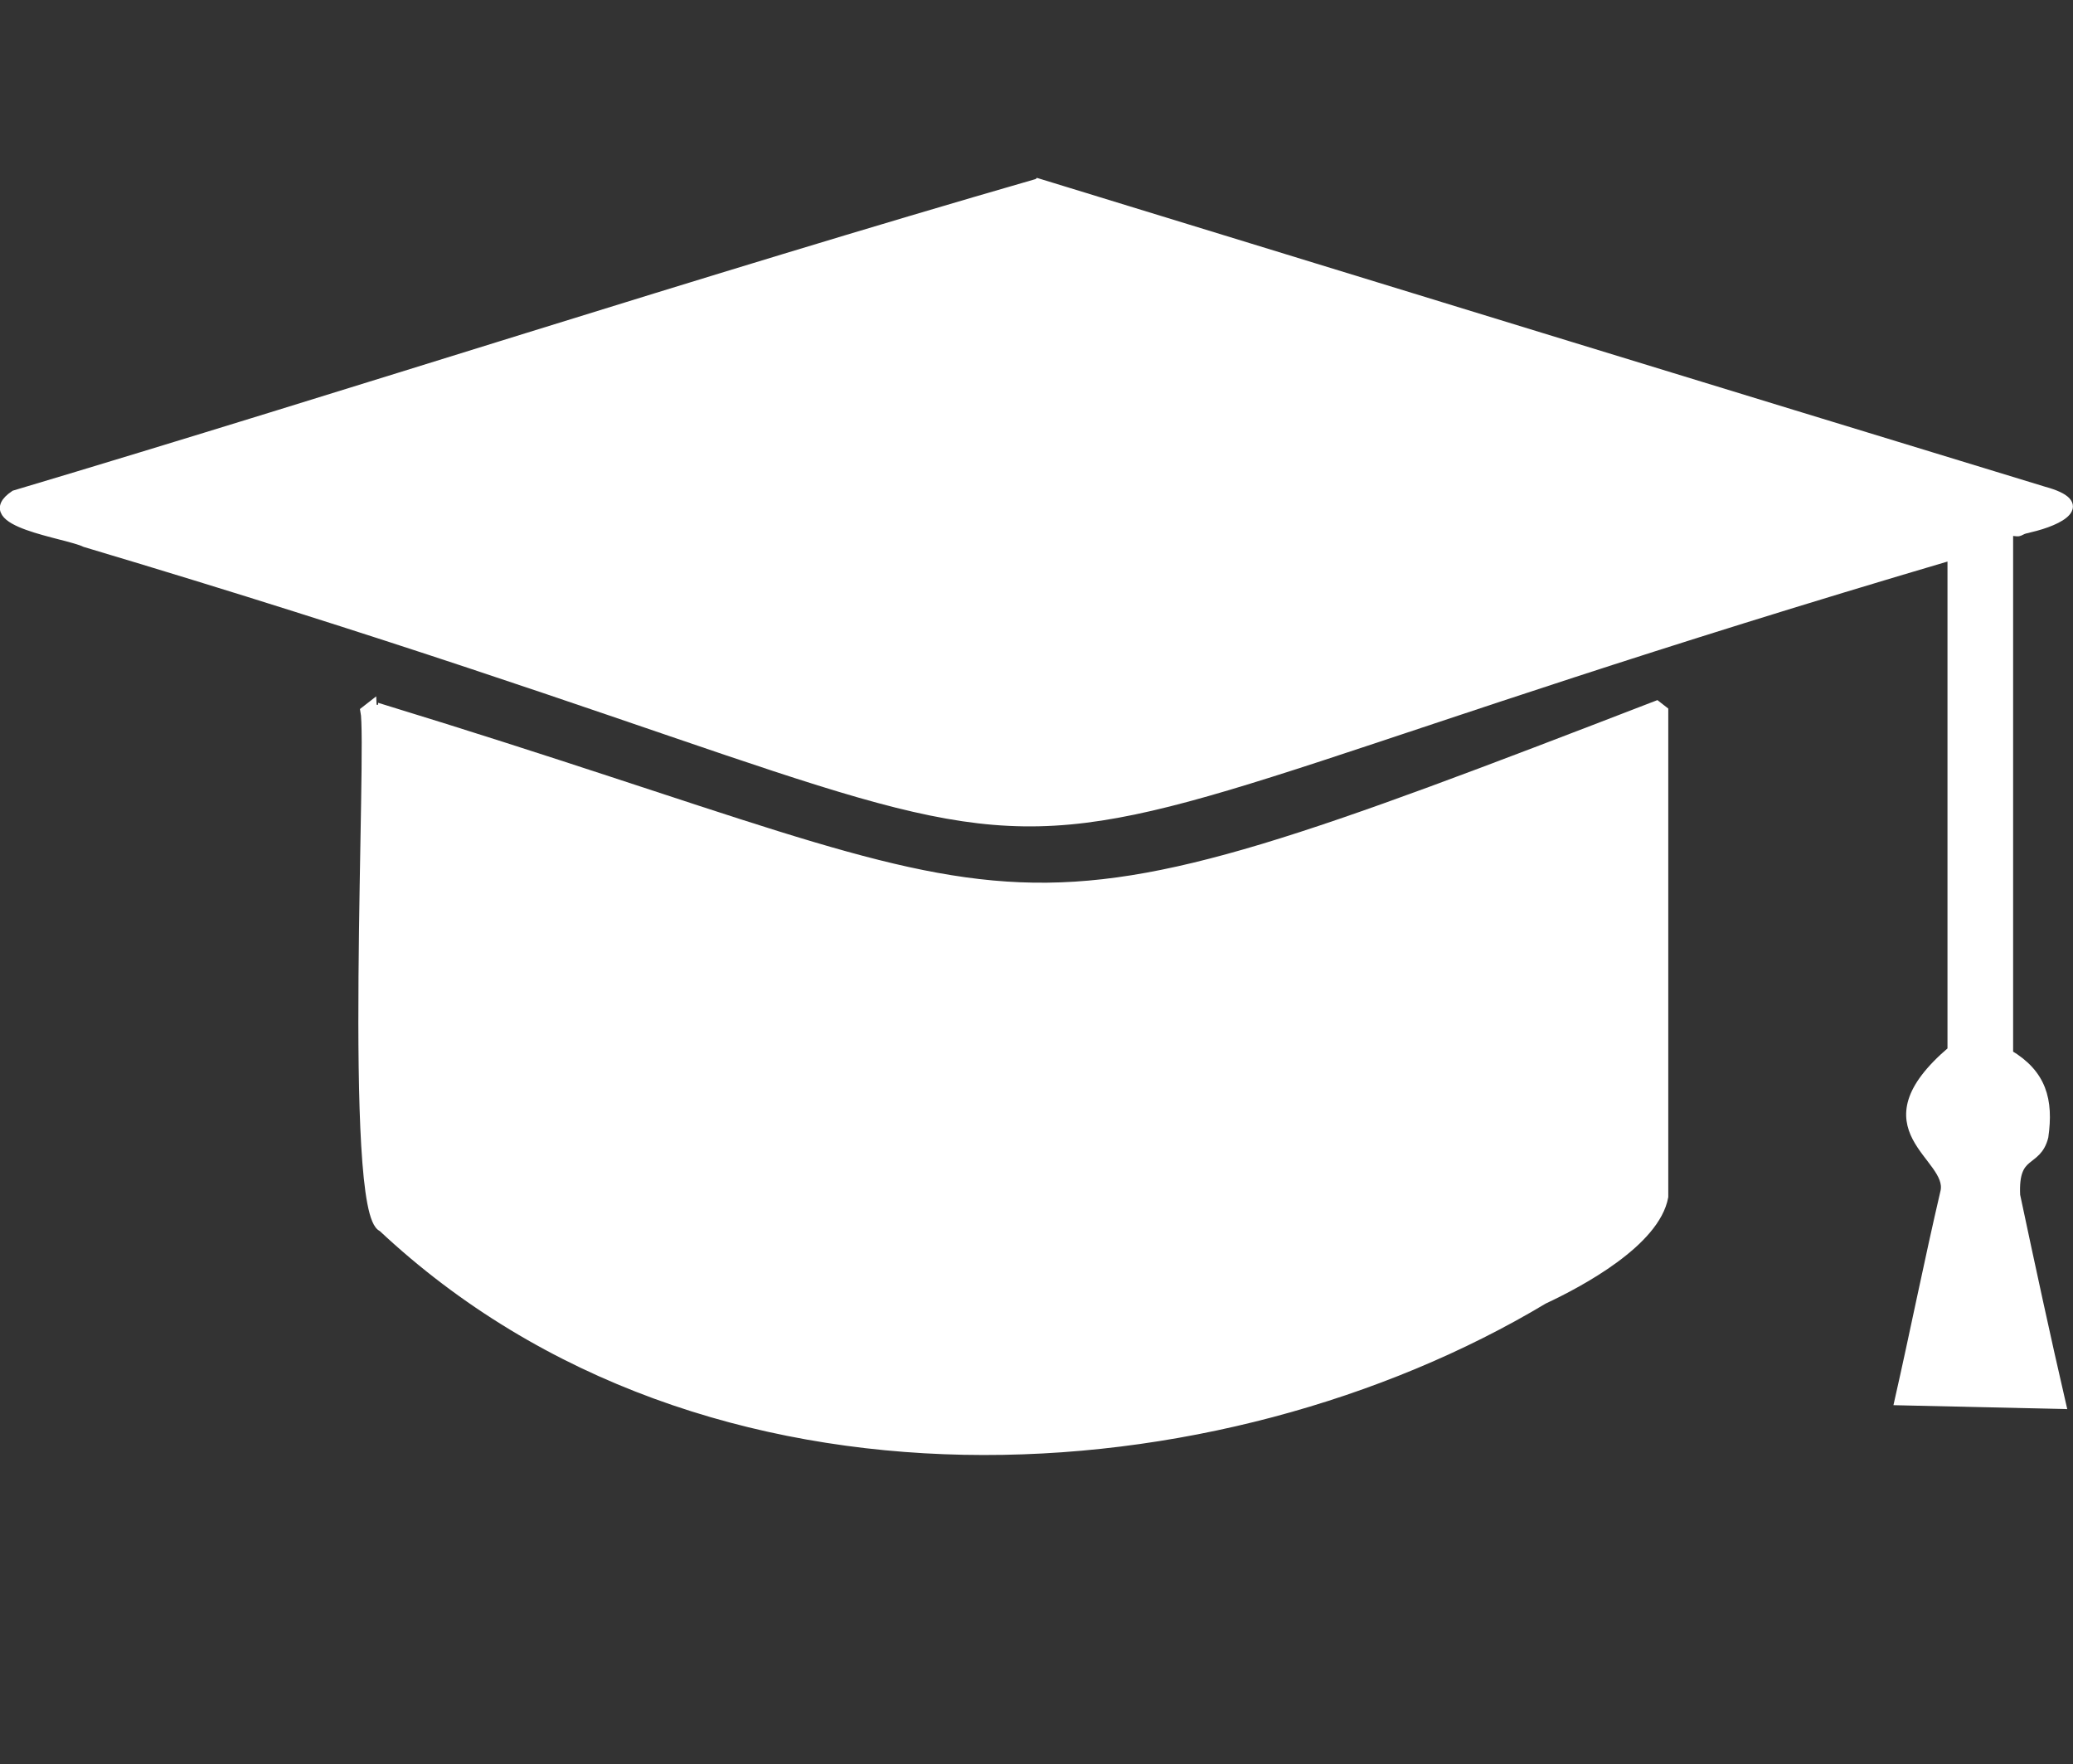
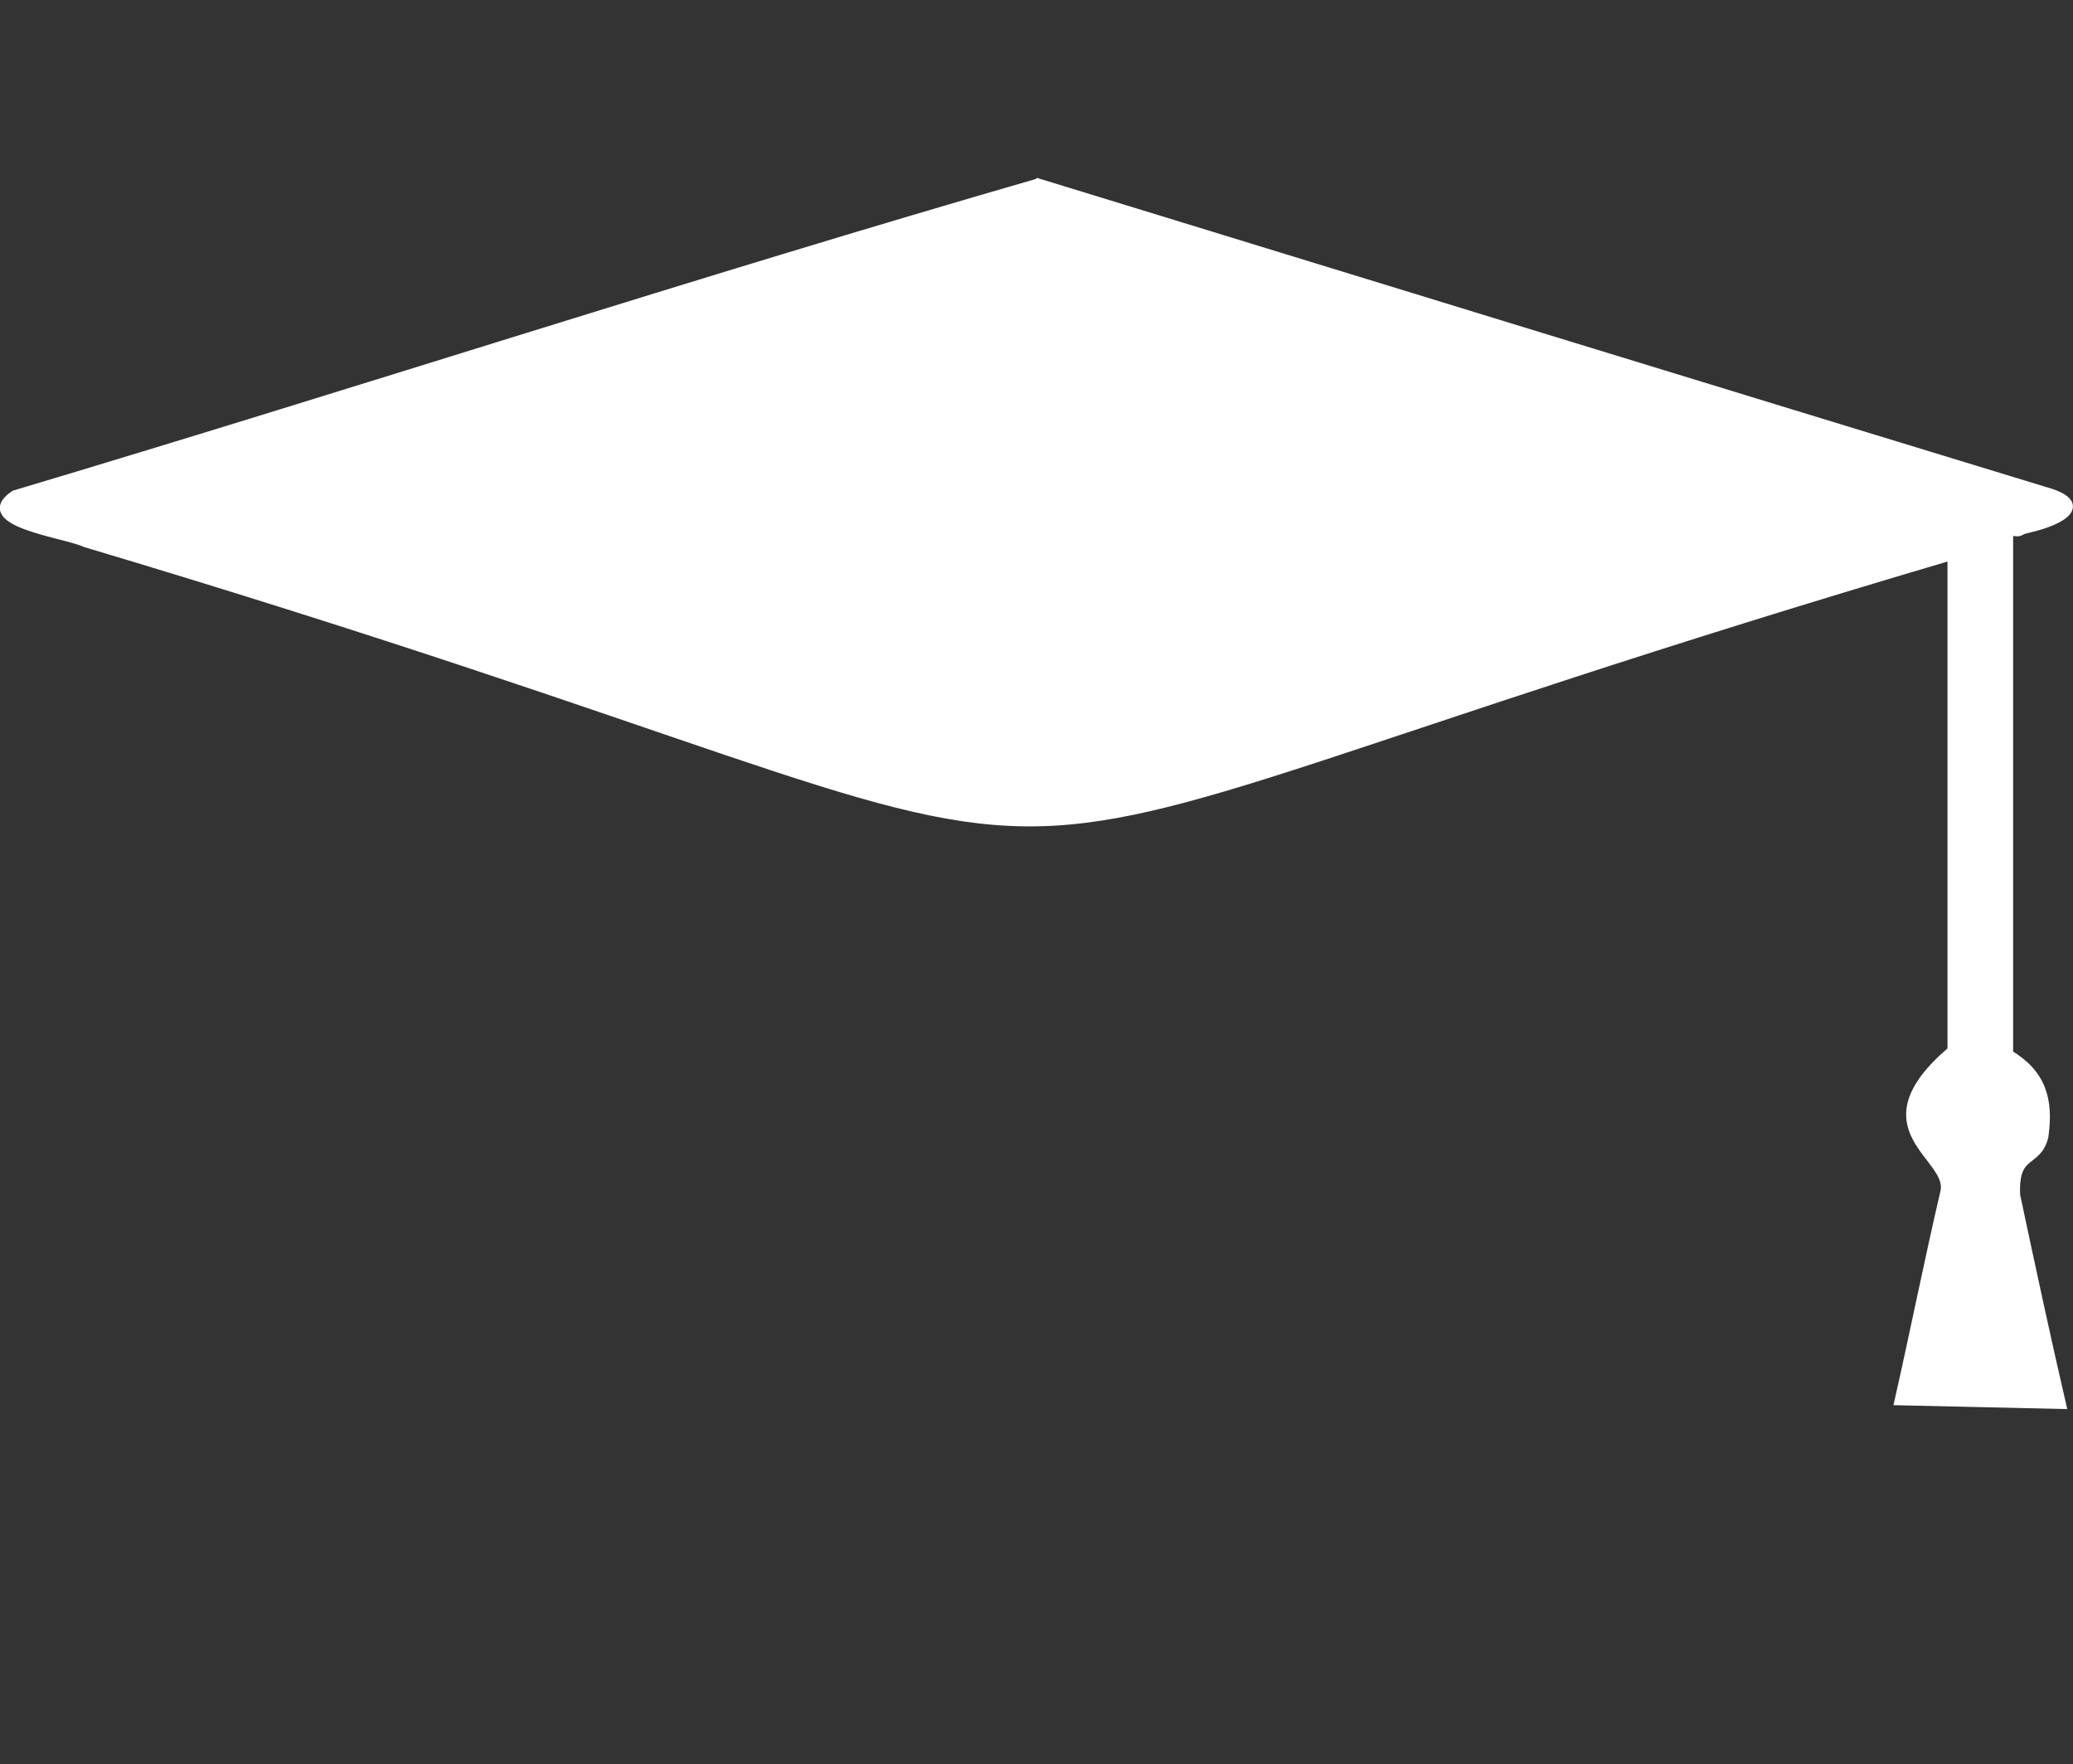
<svg xmlns="http://www.w3.org/2000/svg" id="Doktorhut" viewBox="0 0 226.44 192.67">
  <rect x="0" y="0" width="226.44" height="192.67" fill="#333333" stroke="none" />
  <defs>
    <style>
      .cls-1 {
        fill: #fff;
        stroke: #fff;
        stroke-miterlimit: 10;
      }
    </style>
  </defs>
  <g id="Generatives_Objekt" data-name="Generatives Objekt">
    <path class="cls-1" d="M113.4,19.99c36.07,11.07,73.42,22.53,109.86,33.65,5.18,1.41,1.81,3.24-1.54,4.01-.44.15-.49.04-1.16.4-.23.12-.99-.22-1.16.2v56.88c3.64,2.15,4.42,5.02,3.85,9.01-.77,3.06-3.32,1.49-3.08,6.41,1.63,7.68,3.34,15.61,5.01,22.83l-17.73-.4c1.65-7.28,3.24-15.25,5.01-22.83.88-3.96-9.38-6.78.77-15.42v-54.07c-133.13,39.24-69.21,38.8-203.92-1.4-2.04-1-12.15-2.22-7.71-5.21,37.04-11.05,75.02-23.45,111.79-34.05Z" />
-     <path class="cls-1" d="M41.8,77.43c75.67,23.18,63.58,28.76,139.16-.4l.77.6v53.07c-.91,4.94-9.08,9.34-13.11,11.22-35.3,21.15-91.36,25.39-126.85-7.89-3.84-1.41-1.15-52.74-1.9-56.39l.77-.6c.03.62.71.39,1.16.4Z" />
  </g>
</svg>